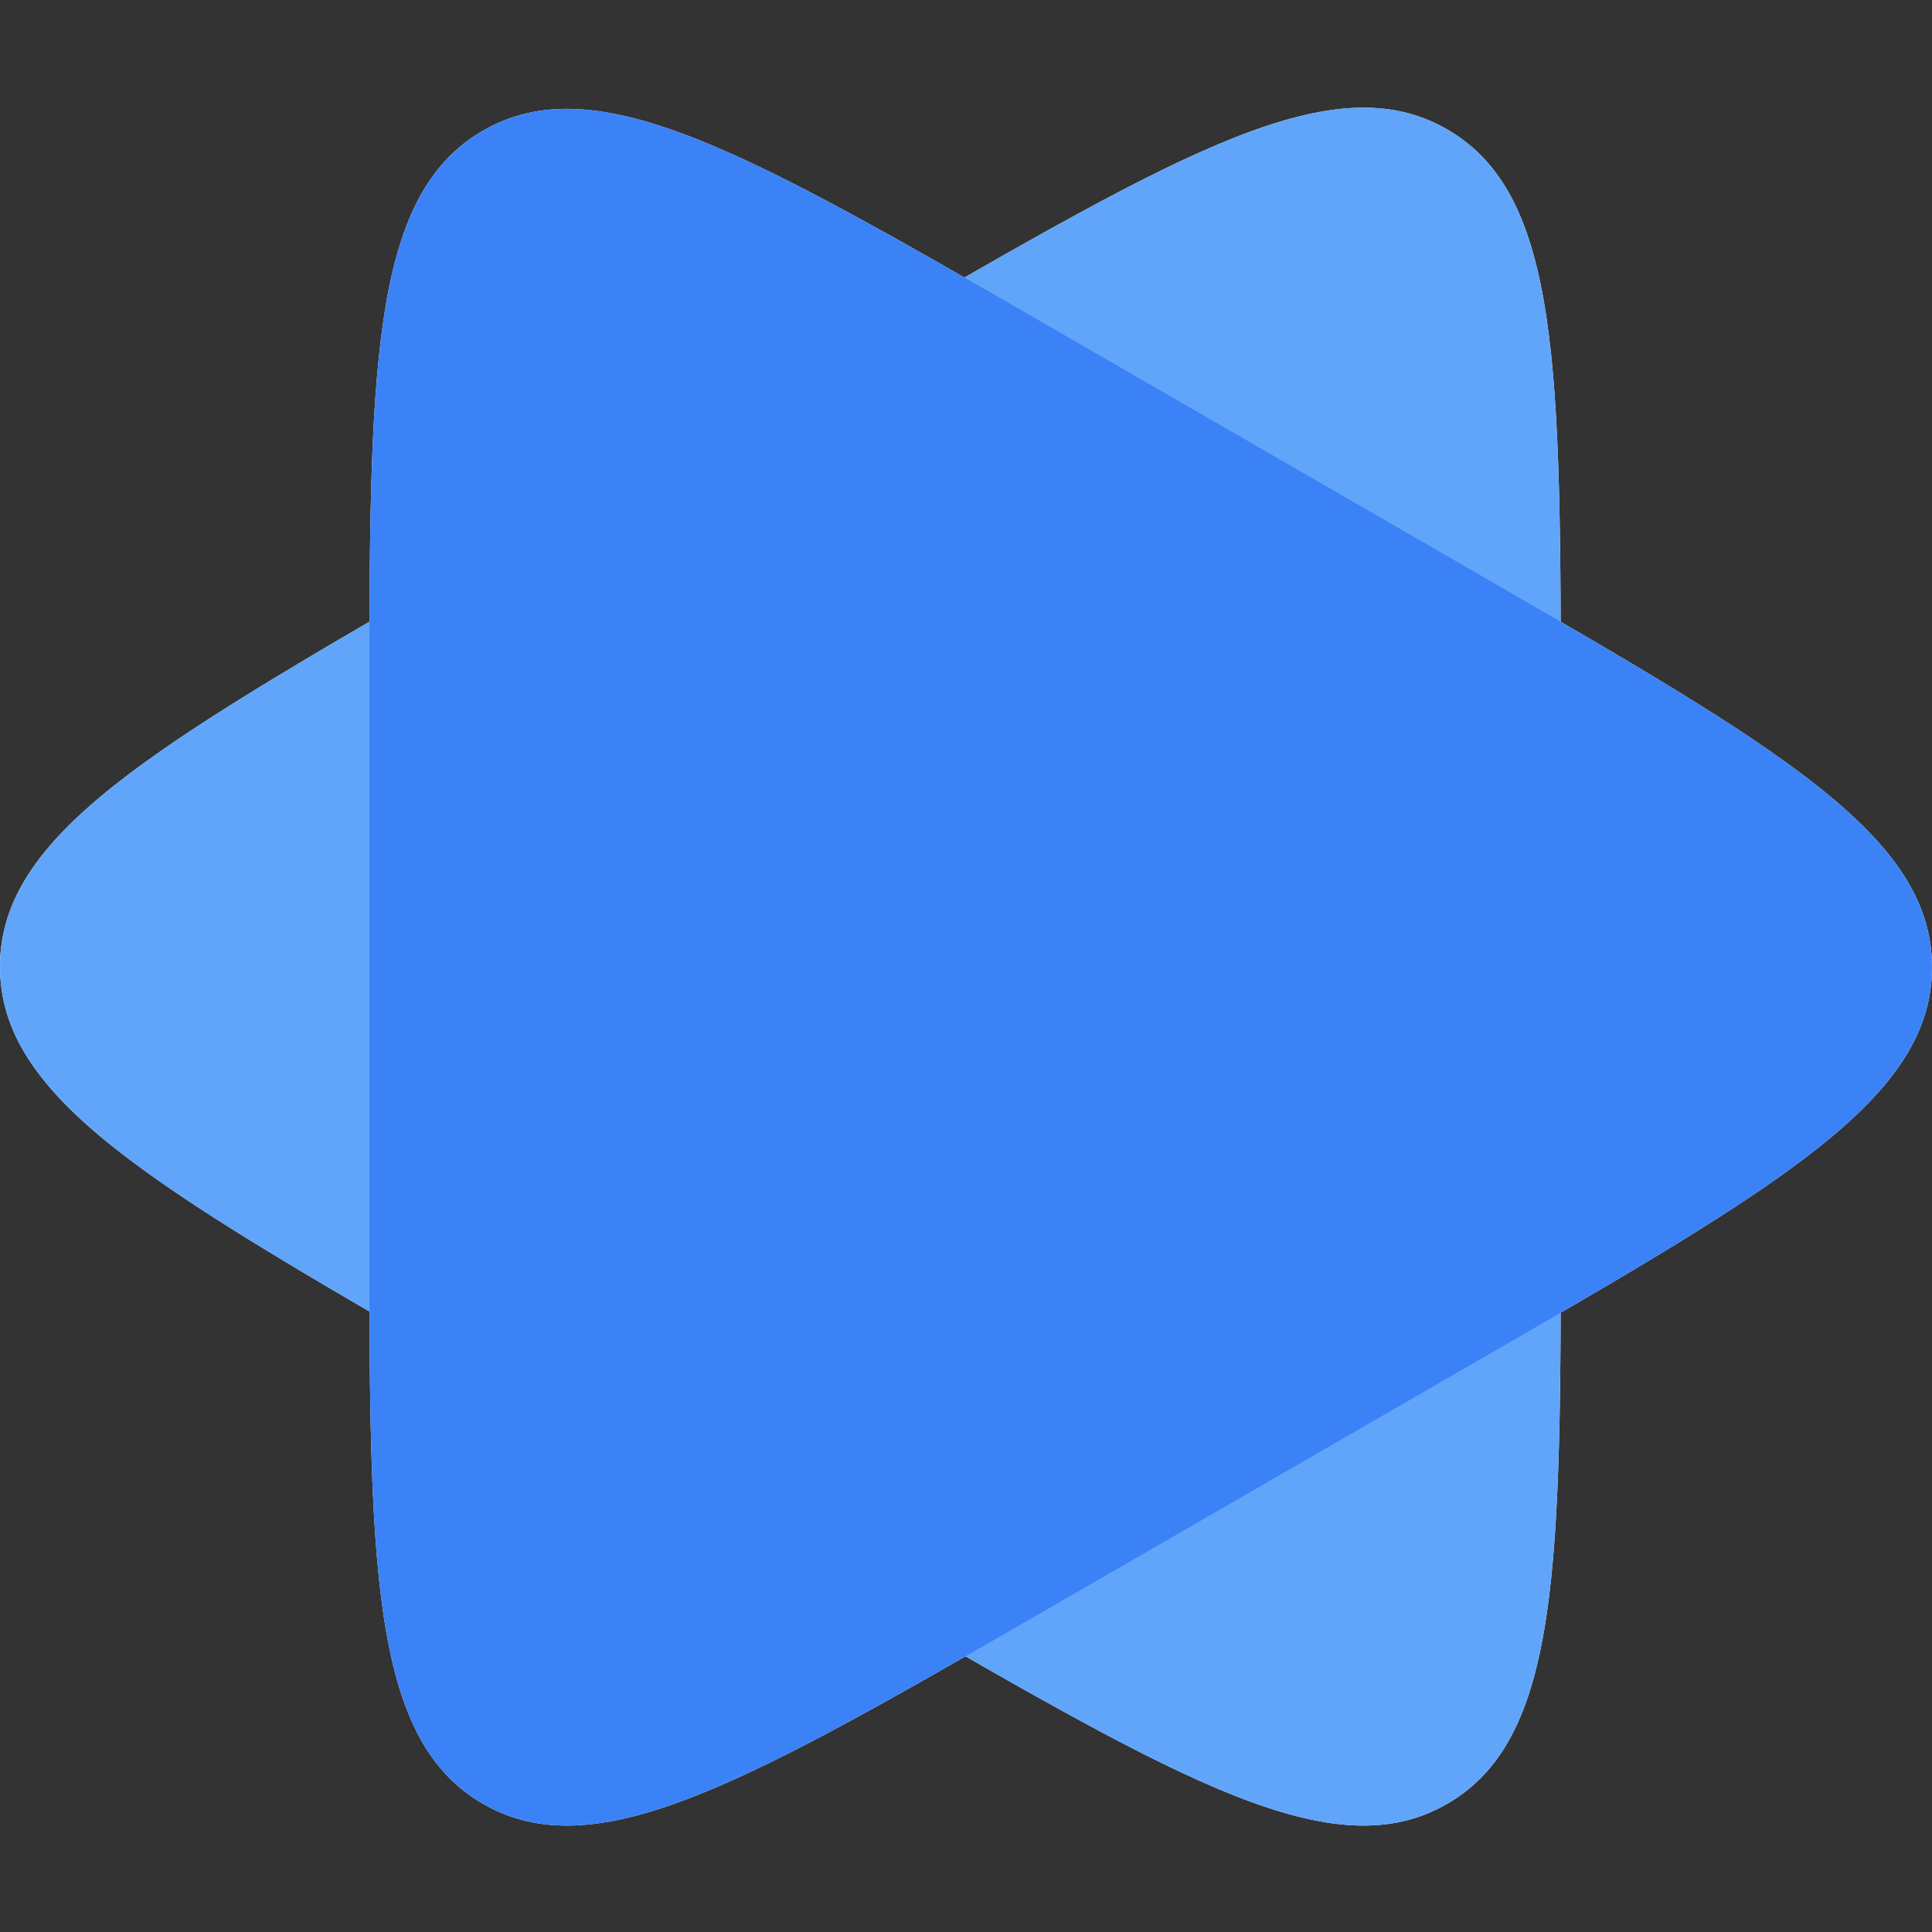
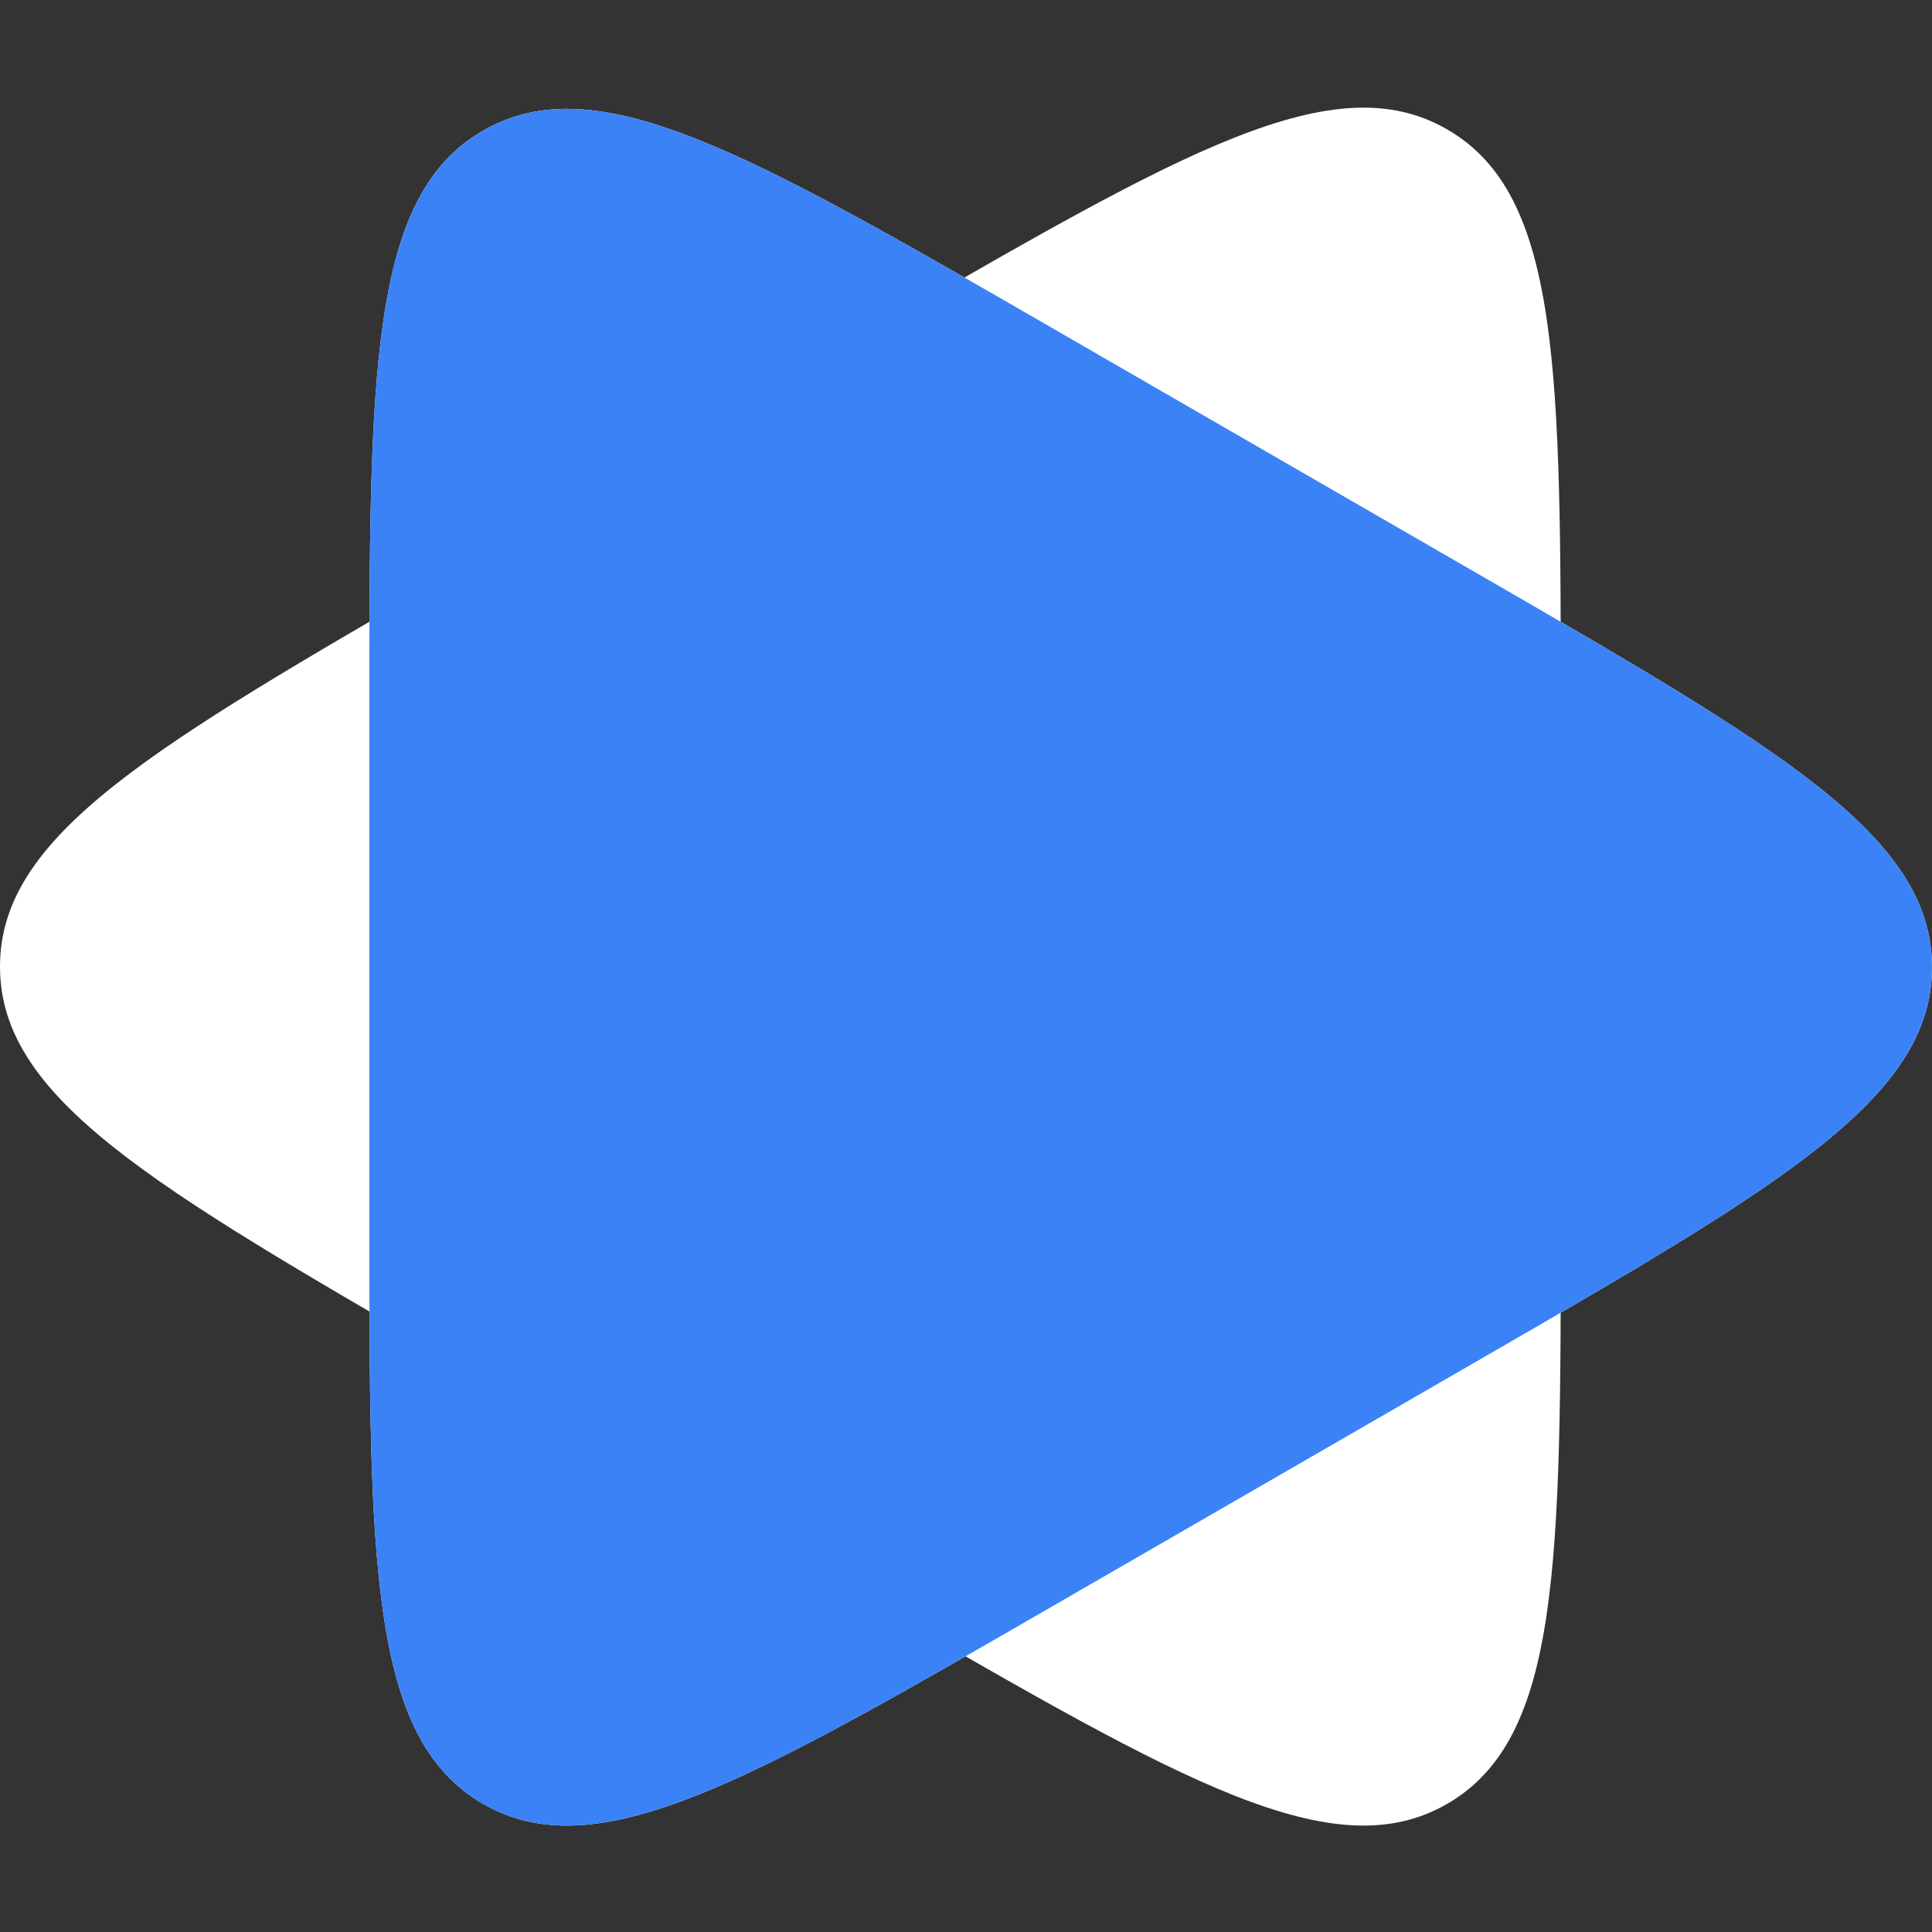
<svg xmlns="http://www.w3.org/2000/svg" width="700" height="700" viewBox="0 0 700 700" fill="none">
  <rect x="0" y="0" width="700" height="700" fill="#333333" stroke="none" />
  <path d="M164.509 207.482C54.836 270.923 -1.07832e-06 302.643 0 350.224C1.07832e-06 397.804 54.836 429.524 164.509 492.965L318.735 582.178C428.408 645.619 483.244 677.339 524.371 653.549C565.498 629.759 565.498 566.318 565.498 439.437V261.011C565.498 134.13 565.498 70.689 524.371 46.899C483.244 23.108 428.408 54.829 318.735 118.269L164.509 207.482Z" fill="white" />
  <path d="M535.294 207.806C645.098 271.201 700 302.899 700 350.446C700 397.992 645.098 429.69 535.294 493.085L380.883 582.235C271.079 645.63 216.177 677.328 175 653.554C133.824 629.781 133.824 566.386 133.824 439.595V261.296C133.824 134.505 133.824 71.11 175 47.337C216.177 23.564 271.079 55.261 380.883 118.656L535.294 207.806Z" fill="white" />
-   <path d="M164.509 207.482C54.836 270.923 -1.07832e-06 302.643 0 350.224C1.07832e-06 397.804 54.836 429.524 164.509 492.965L318.735 582.178C428.408 645.619 483.244 677.339 524.371 653.549C565.498 629.759 565.498 566.318 565.498 439.437V261.011C565.498 134.13 565.498 70.689 524.371 46.899C483.244 23.108 428.408 54.829 318.735 118.269L164.509 207.482Z" fill="#60A5FA" style="mix-blend-mode:multiply" />
  <path d="M535.294 207.806C645.098 271.201 700 302.899 700 350.446C700 397.992 645.098 429.69 535.294 493.085L380.883 582.235C271.079 645.63 216.177 677.328 175 653.554C133.824 629.781 133.824 566.386 133.824 439.595V261.296C133.824 134.505 133.824 71.11 175 47.337C216.177 23.564 271.079 55.261 380.883 118.656L535.294 207.806Z" fill="#3B82F6" style="mix-blend-mode:multiply" />
</svg>